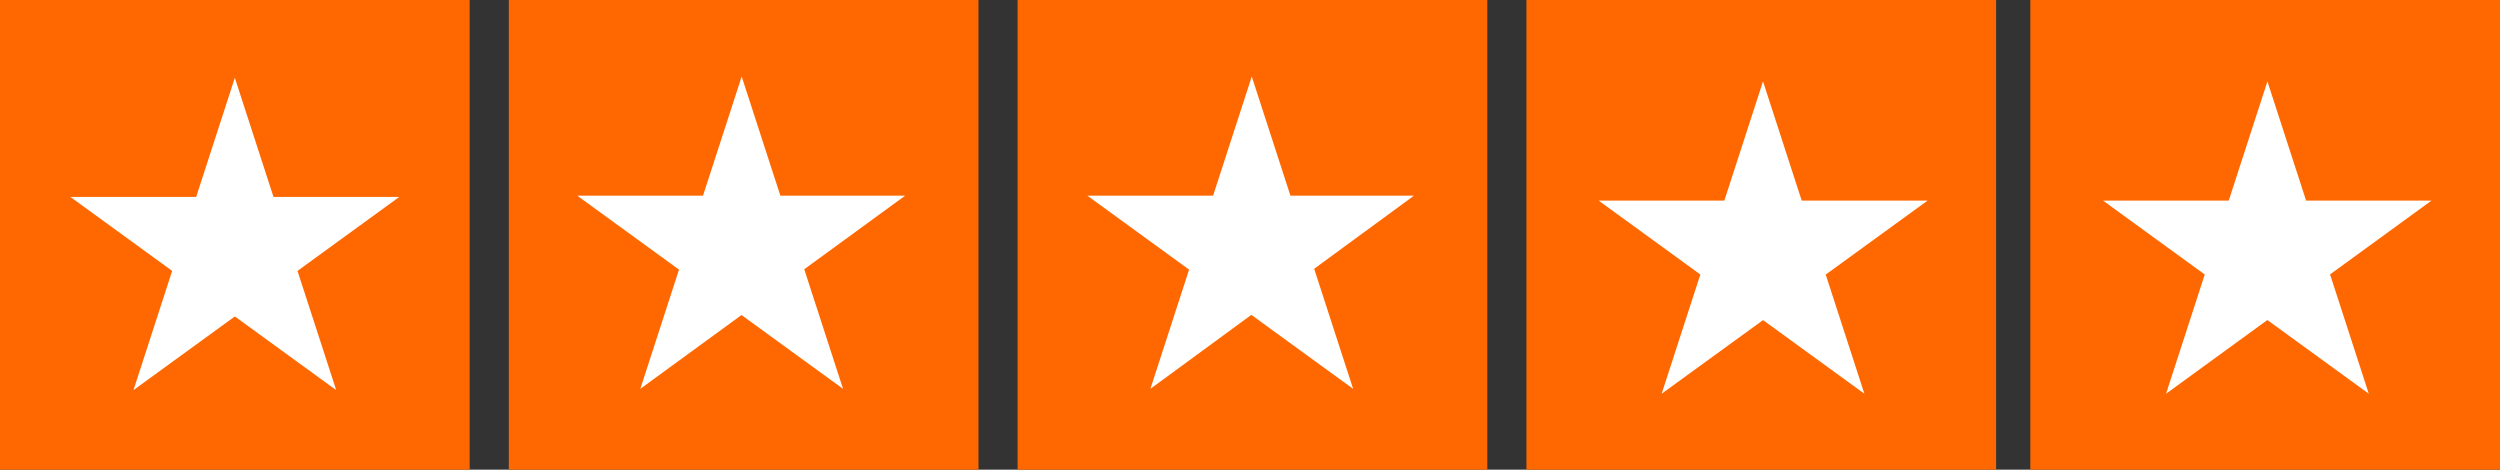
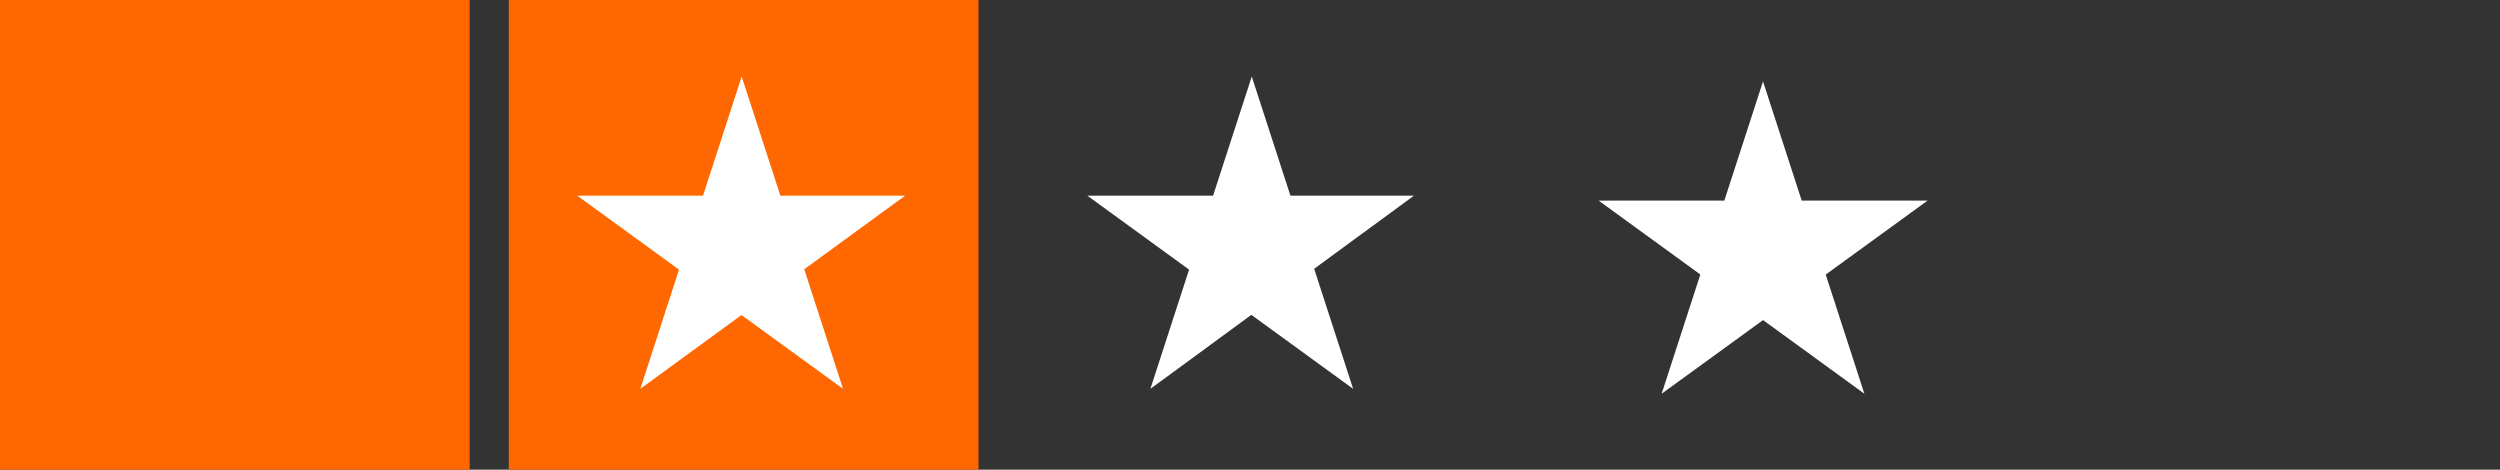
<svg xmlns="http://www.w3.org/2000/svg" viewBox="0 0 511 96">
  <rect x="0" y="0" width="511" height="96" fill="#333333" stroke="none" />
  <defs>
    <style>.cls-1{fill:#ff6800;}.cls-2{fill:#fff;}</style>
  </defs>
  <g id="Layer_2" data-name="Layer 2">
    <g id="Layer_1-2" data-name="Layer 1">
      <rect id="Rectangle-path" class="cls-1" width="96" height="96" />
-       <path class="cls-2" d="M27.28,79.74,48,15.9,68.72,79.74,14.4,40.26H81.6" />
      <rect id="Rectangle-path-2" data-name="Rectangle-path" class="cls-1" x="104" width="96" height="96" />
      <path class="cls-2" d="M130.88,79.48,151.6,15.64l20.72,63.84L118,40h67" />
-       <rect id="Rectangle-path-3" data-name="Rectangle-path" class="cls-1" x="208" width="96" height="96" />
      <path class="cls-2" d="M235.14,79.48l20.72-63.84,20.72,63.84L222.26,40H289" />
-       <rect id="Rectangle-path-4" data-name="Rectangle-path" class="cls-1" x="312" width="96" height="96" />
      <path class="cls-2" d="M339.64,80.48l20.72-63.84,20.72,63.84L326.76,41H394" />
-       <rect id="Rectangle-path-5" data-name="Rectangle-path" class="cls-1" x="415" width="96" height="96" />
-       <path class="cls-2" d="M442.74,80.48l20.72-63.84,20.72,63.84L429.86,41H497" />
    </g>
  </g>
</svg>